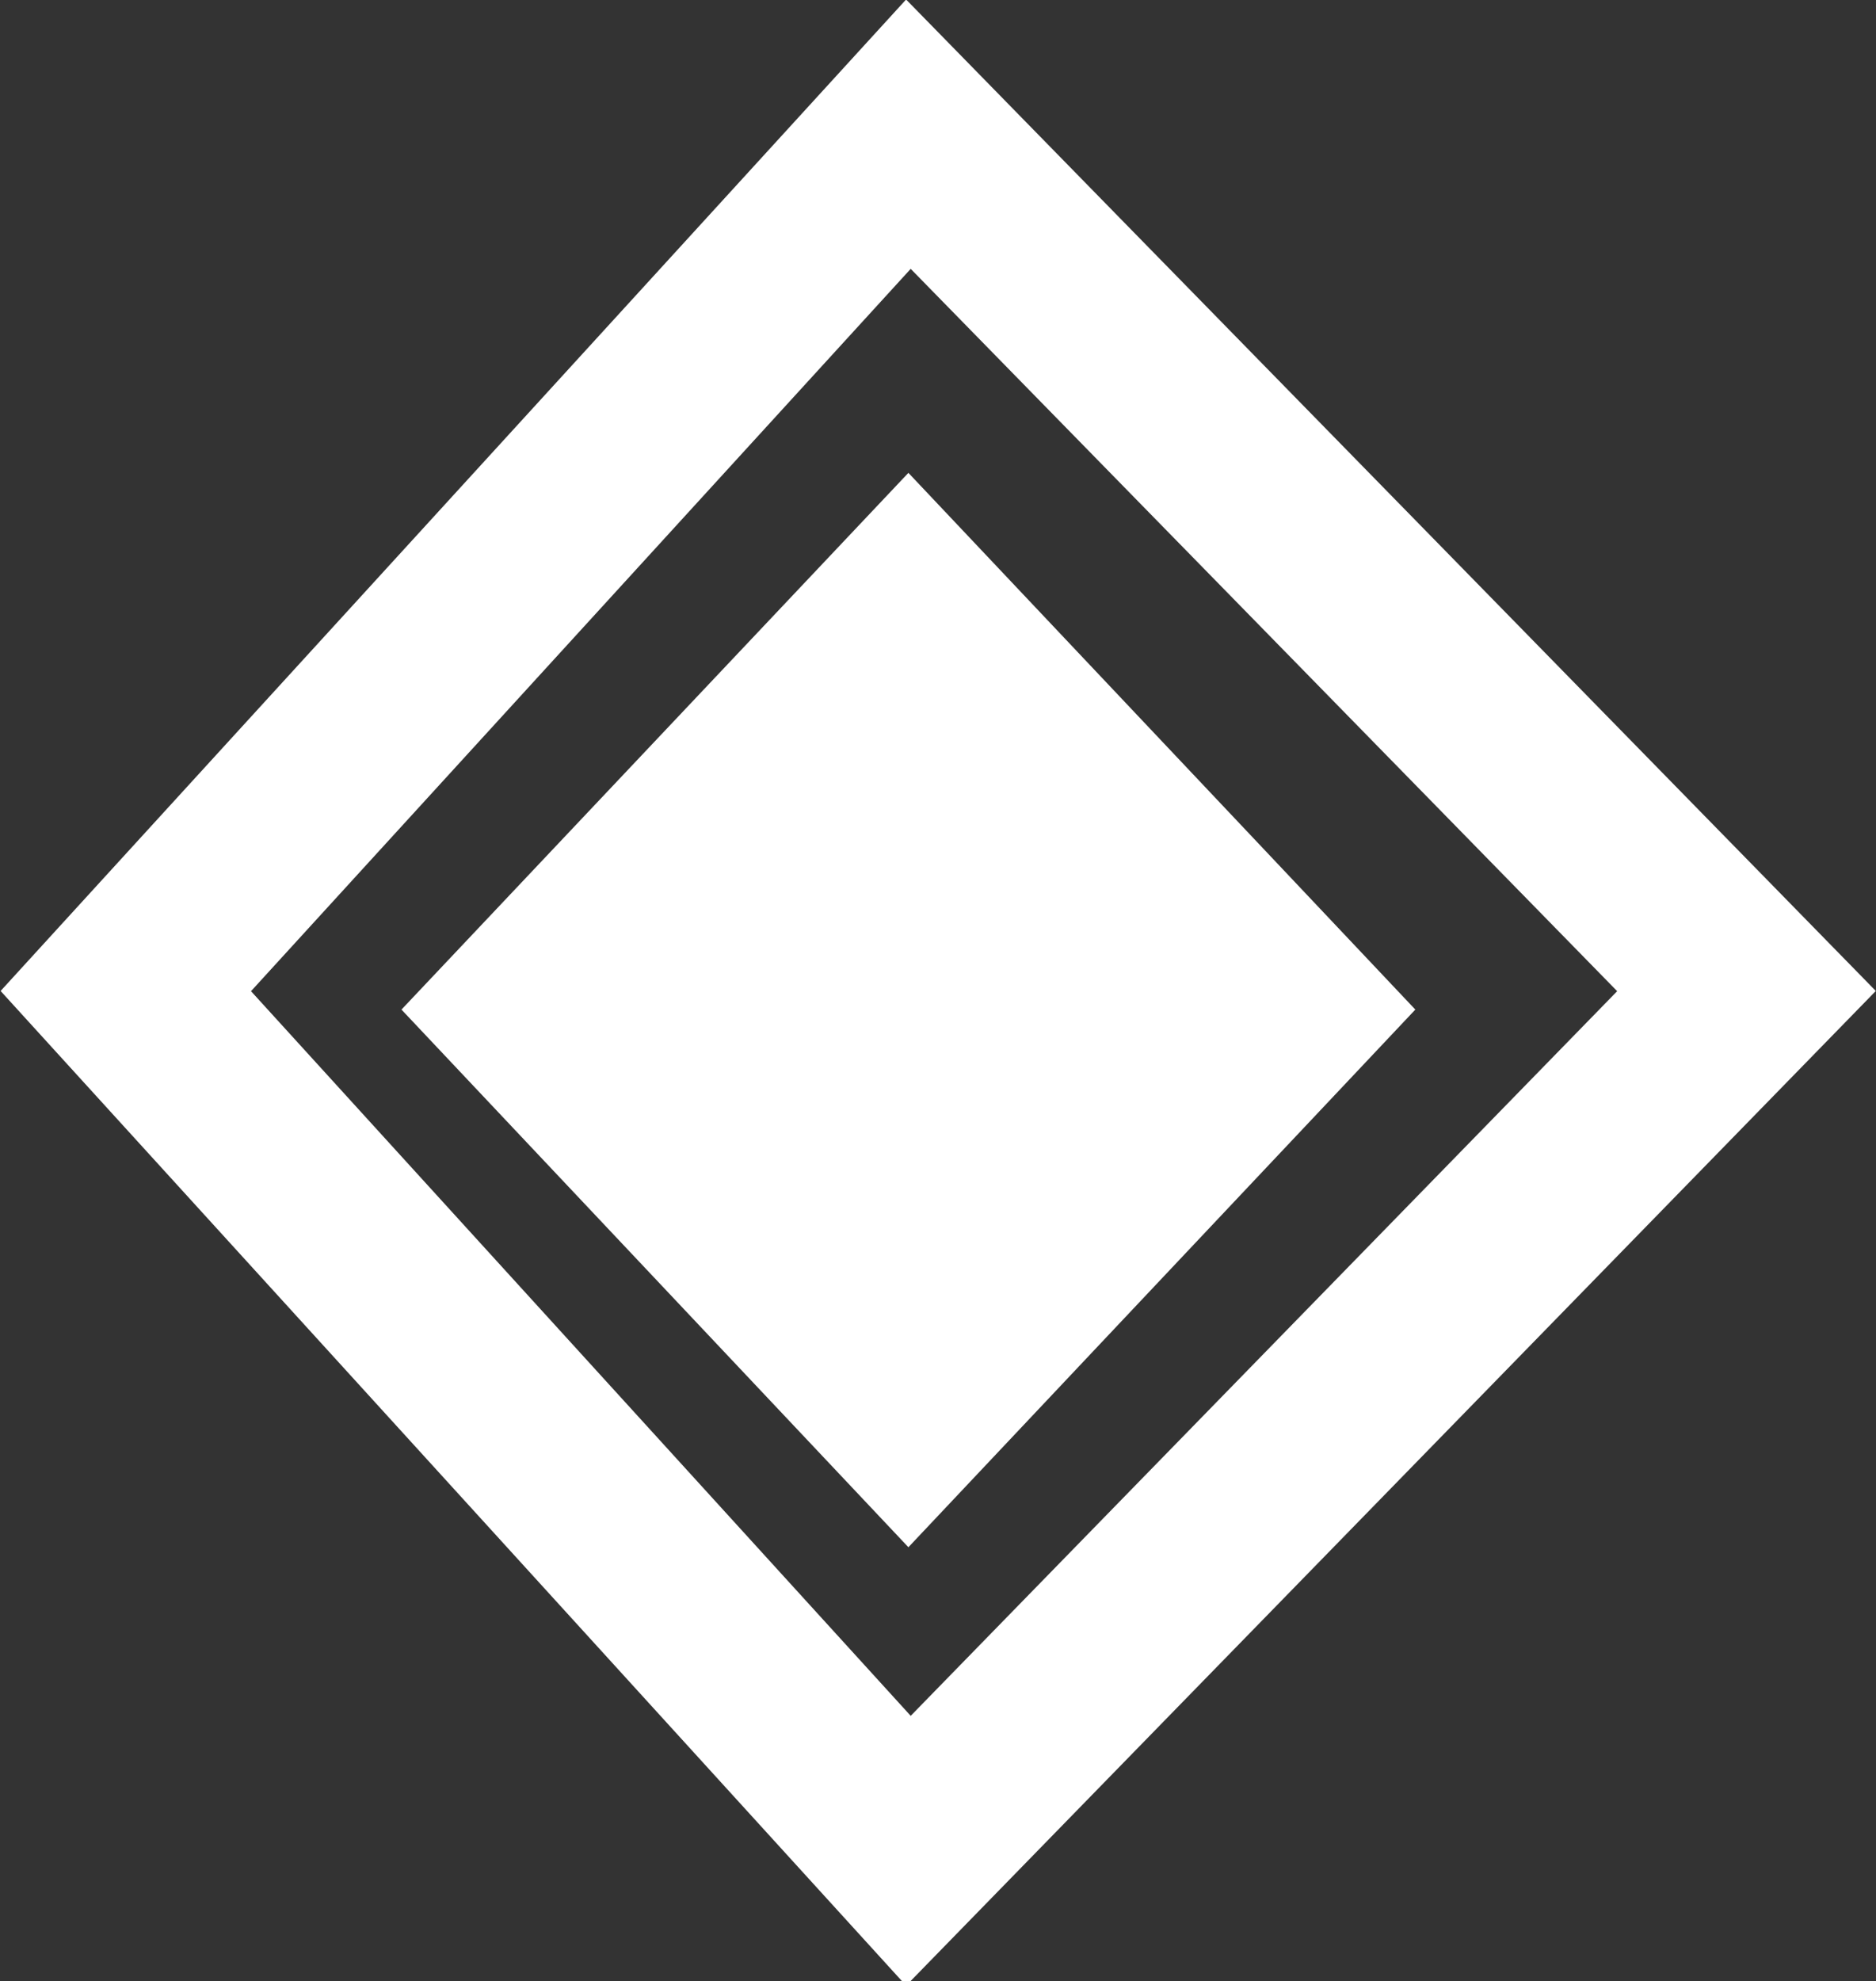
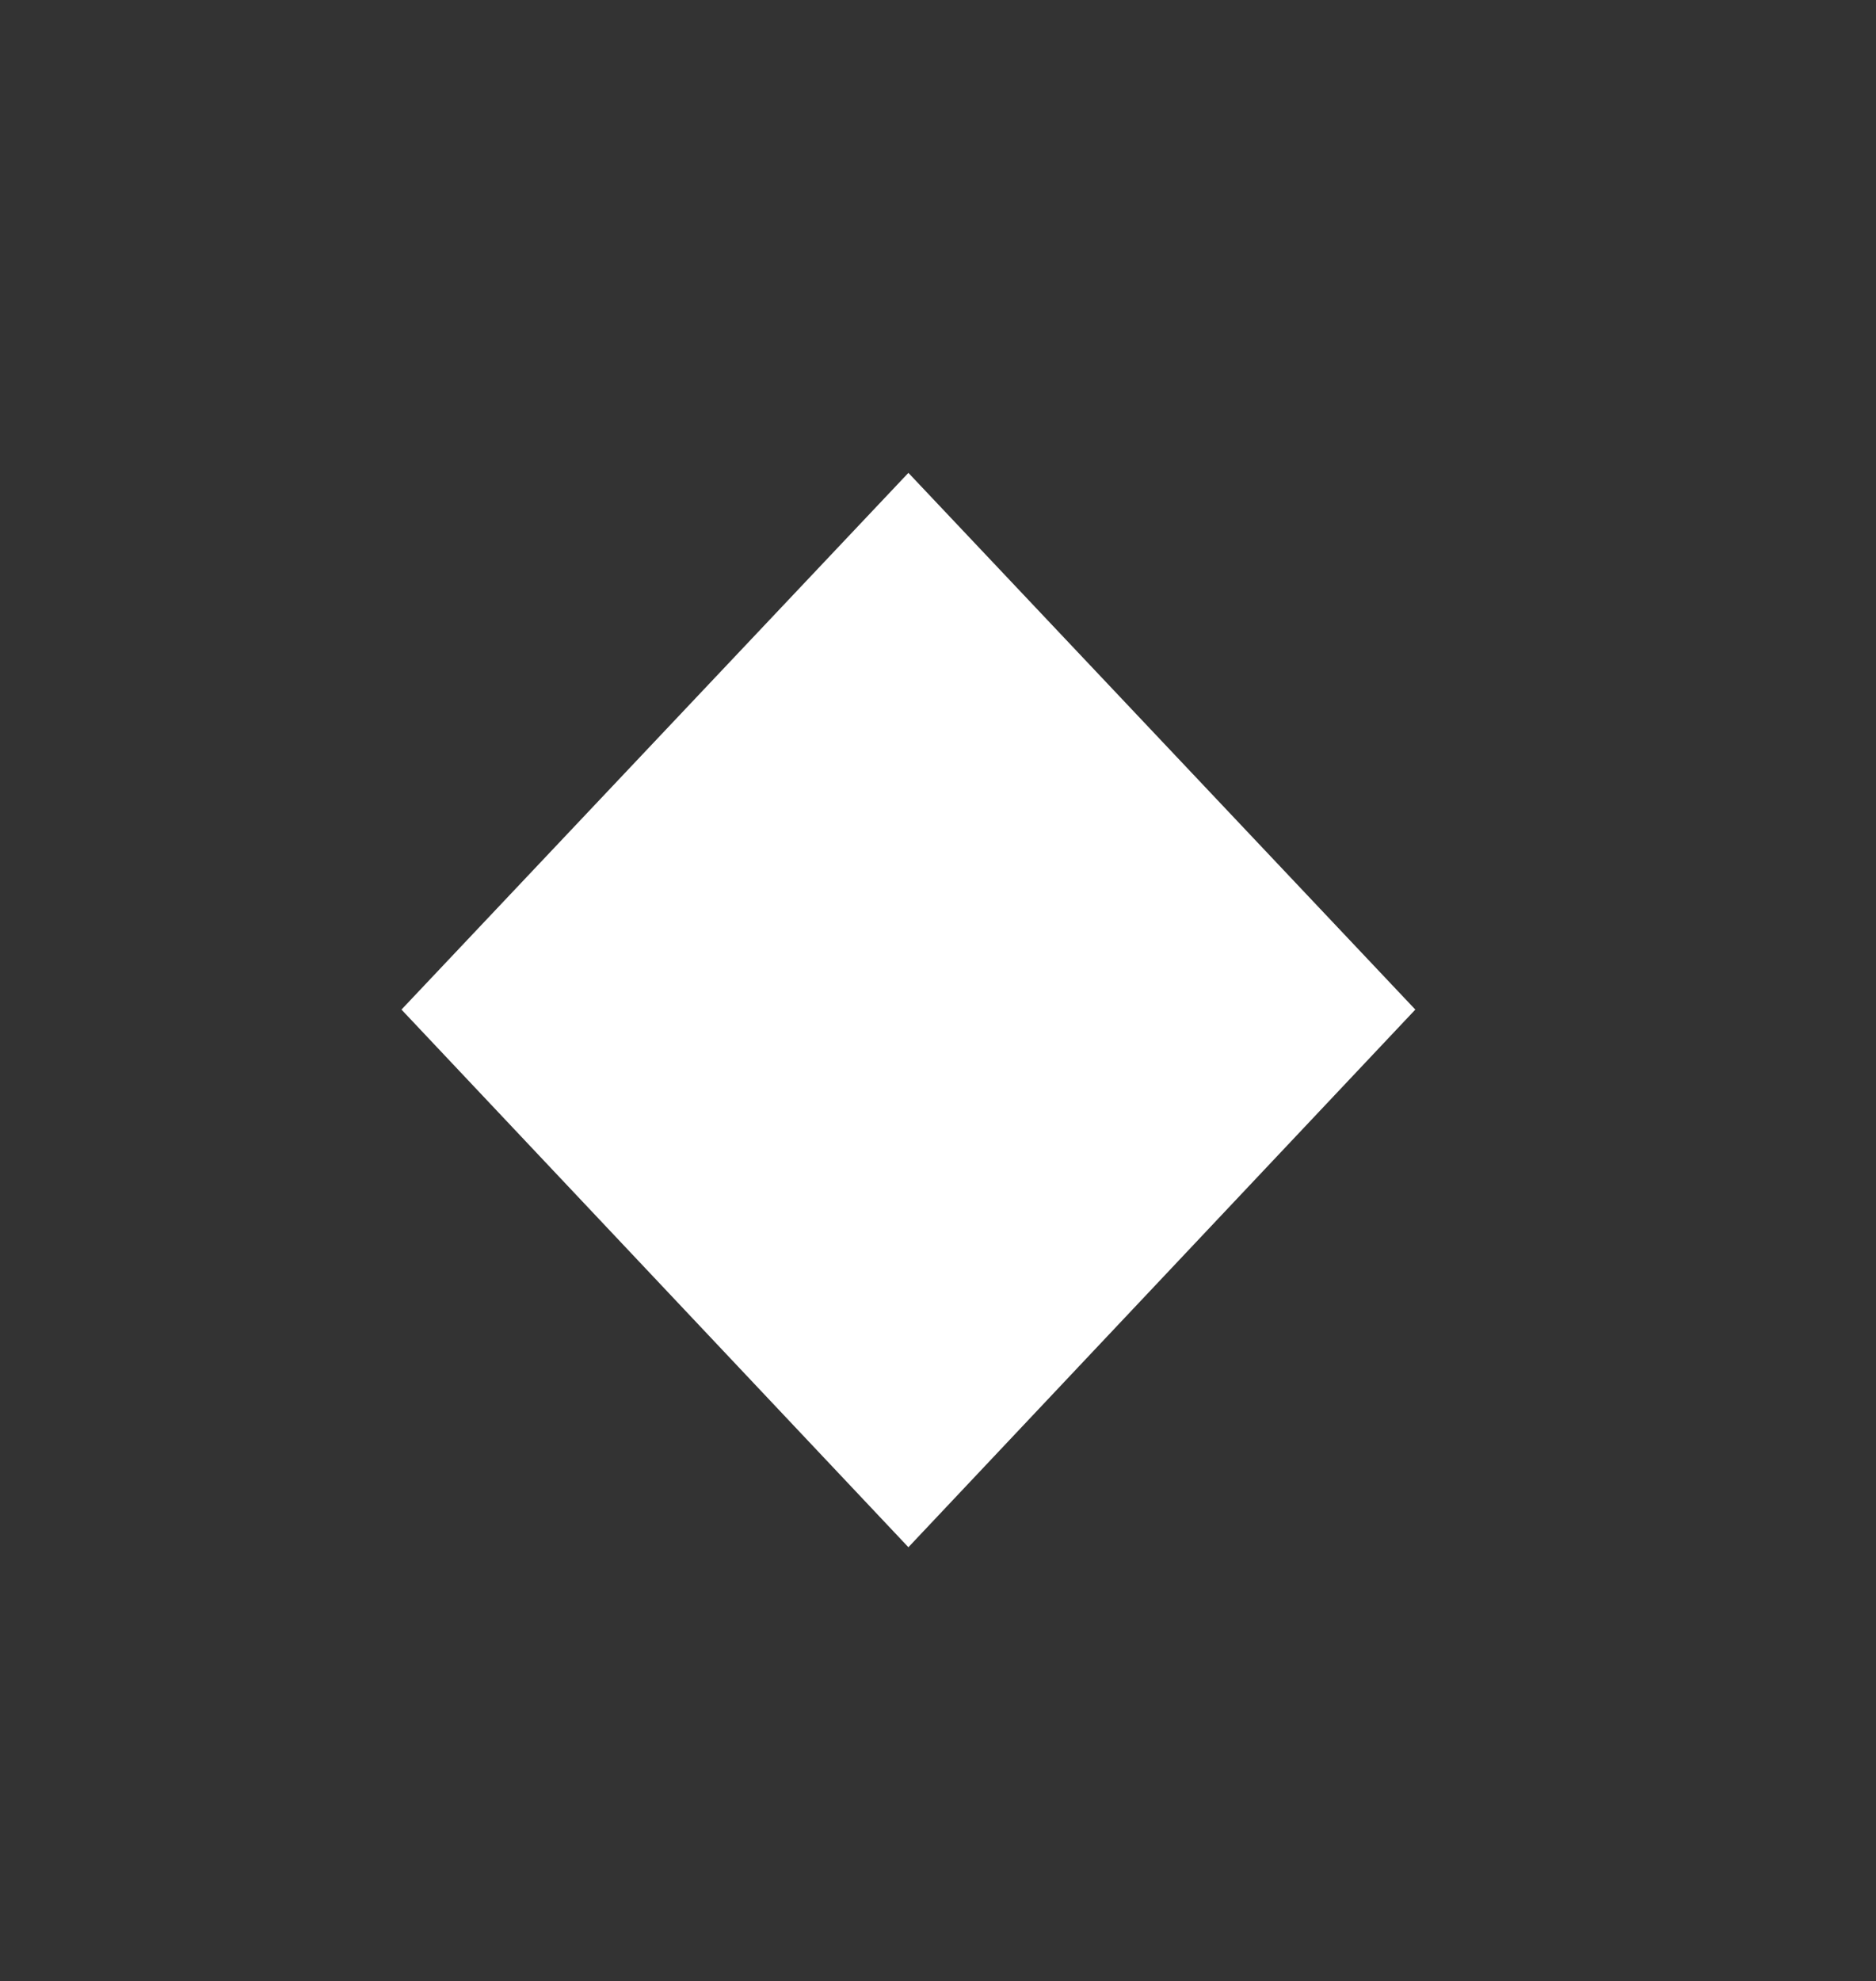
<svg xmlns="http://www.w3.org/2000/svg" viewBox="0 0 20.28 21.41">
  <rect x="0" y="0" width="20.28" height="21.41" fill="#333333" stroke="none" />
  <defs>
    <style>.cls-1{fill:#fff;fill-rule:evenodd;}.cls-2{fill:none;stroke:#fff;stroke-width:2px;}</style>
  </defs>
  <g id="Layer_2" data-name="Layer 2">
    <g id="Layer_1-2" data-name="Layer 1">
      <path class="cls-1" d="M9.82,5.11l5.48,5.8L9.82,16.72,4.34,10.91Z" />
-       <path class="cls-2" d="M9.82,1.45l9.06,9.26L9.82,20,1.36,10.71Z" />
    </g>
  </g>
</svg>